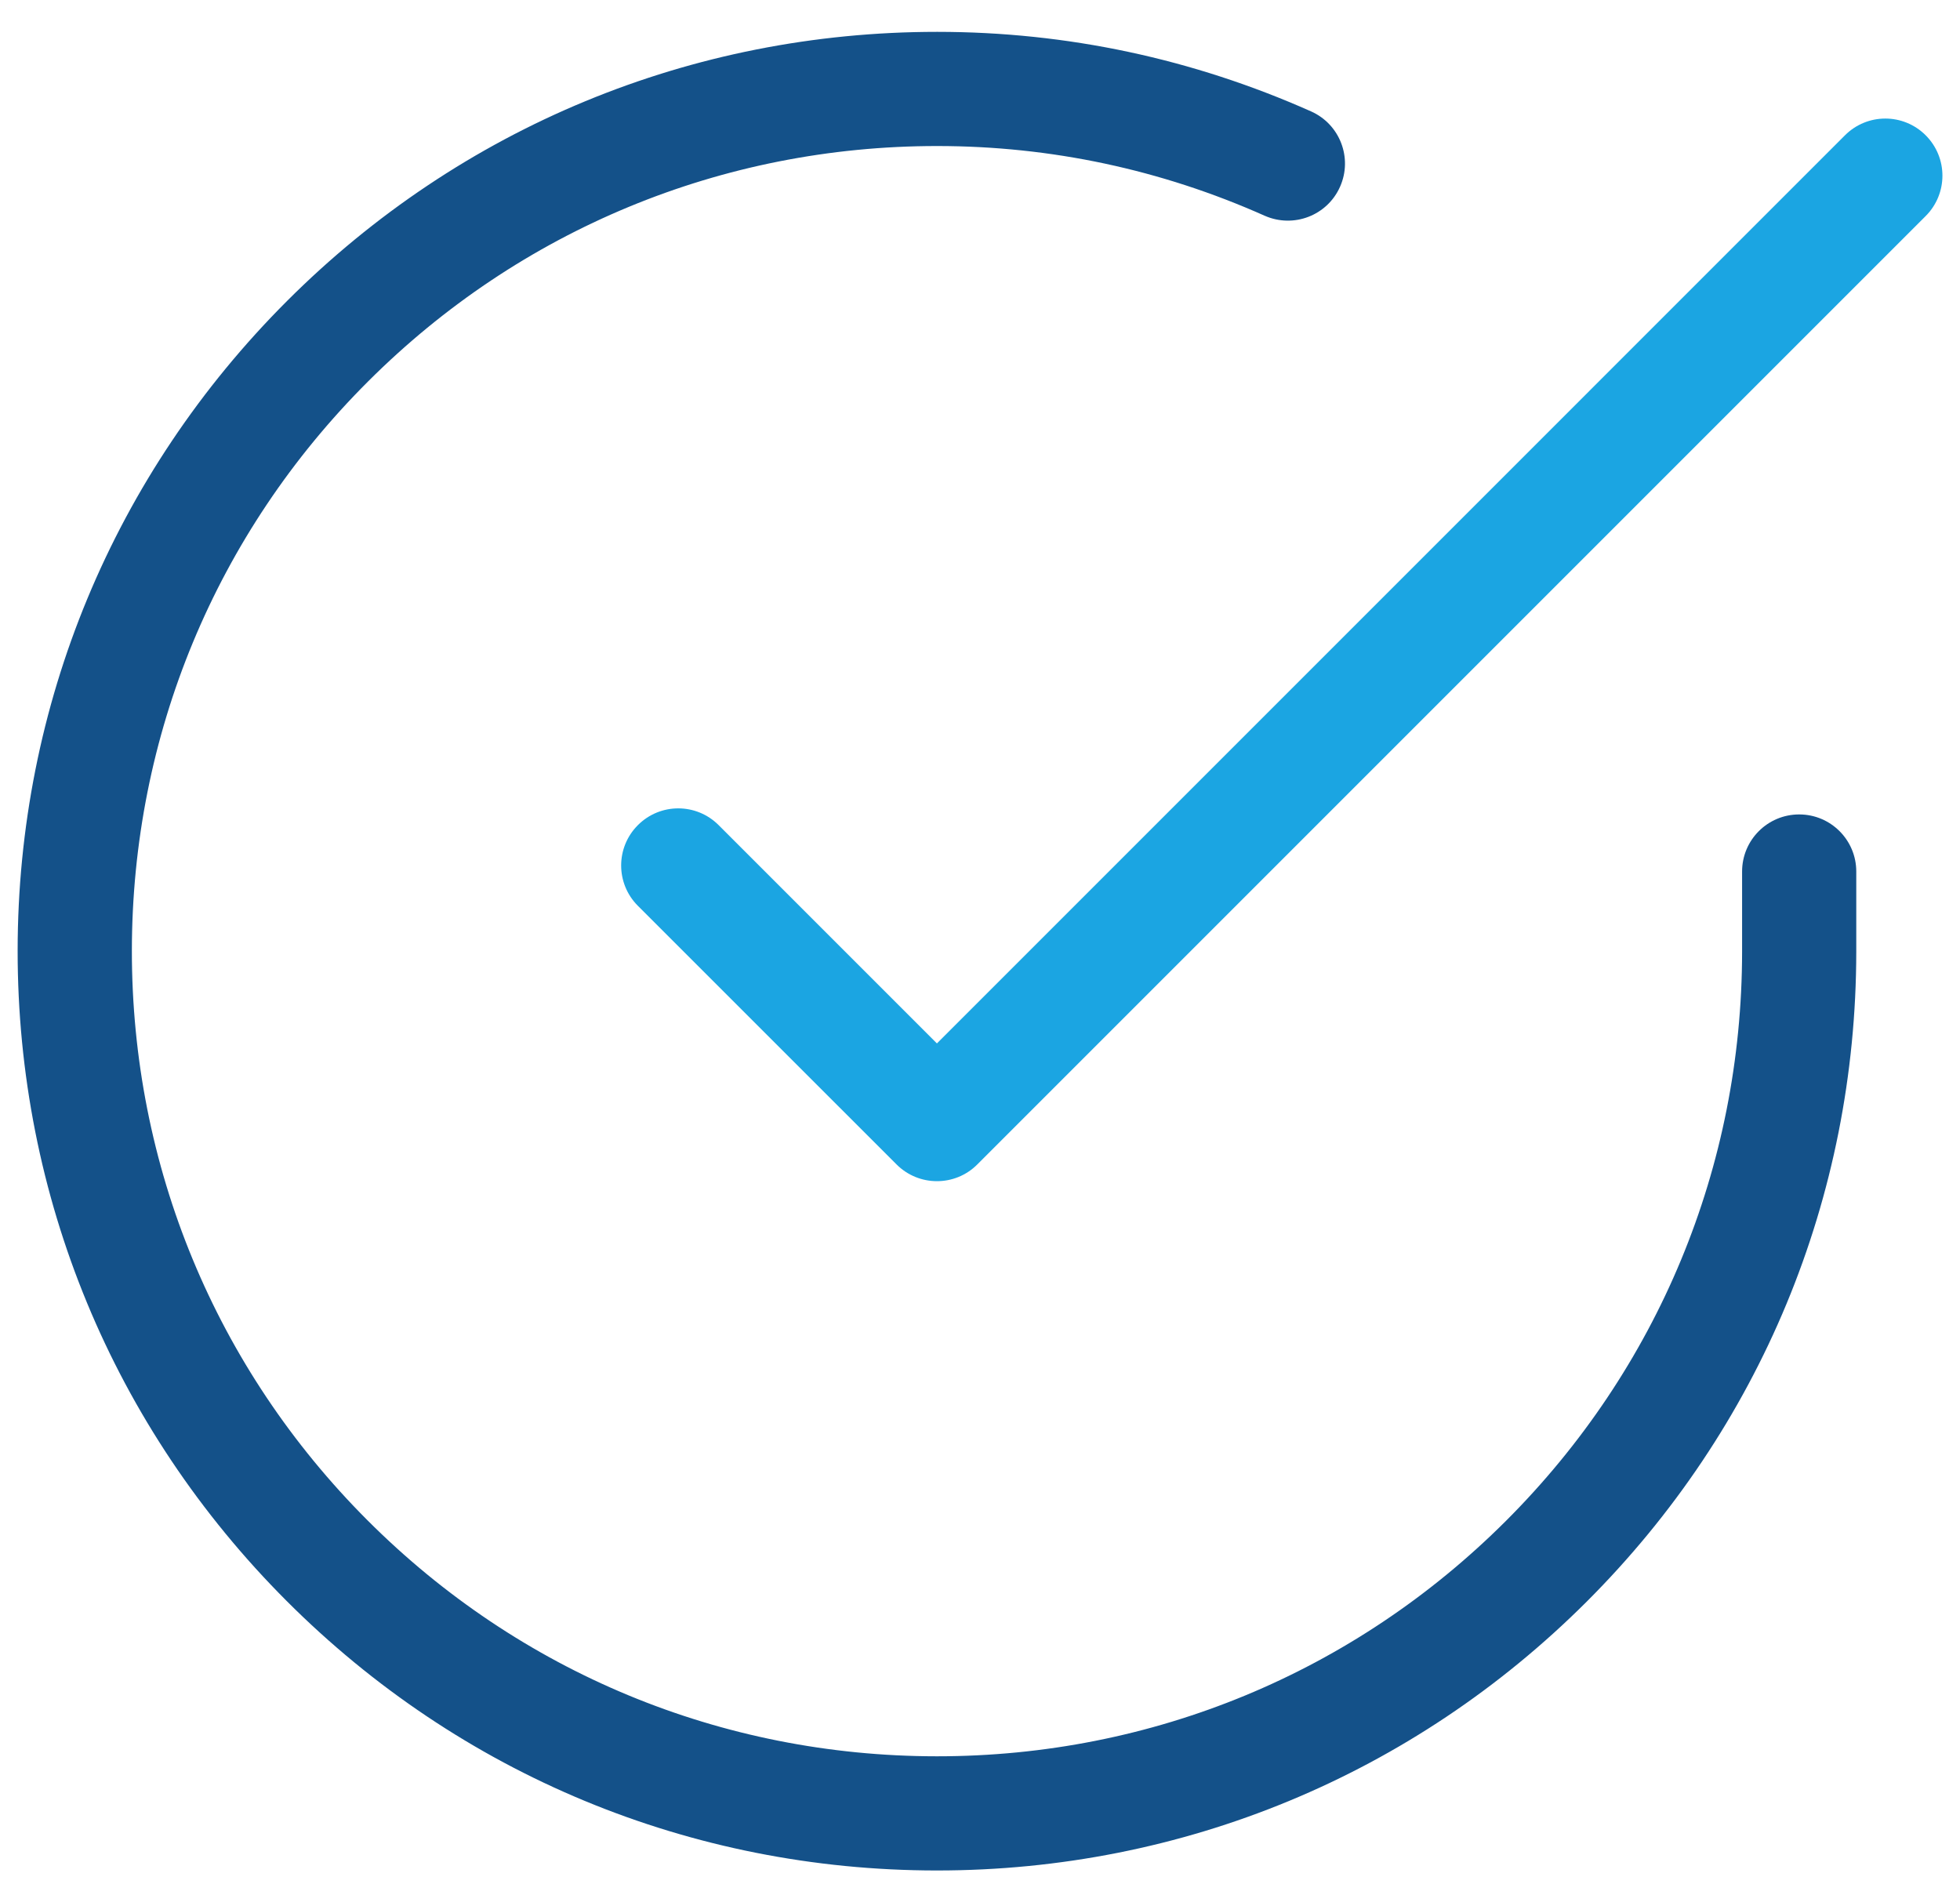
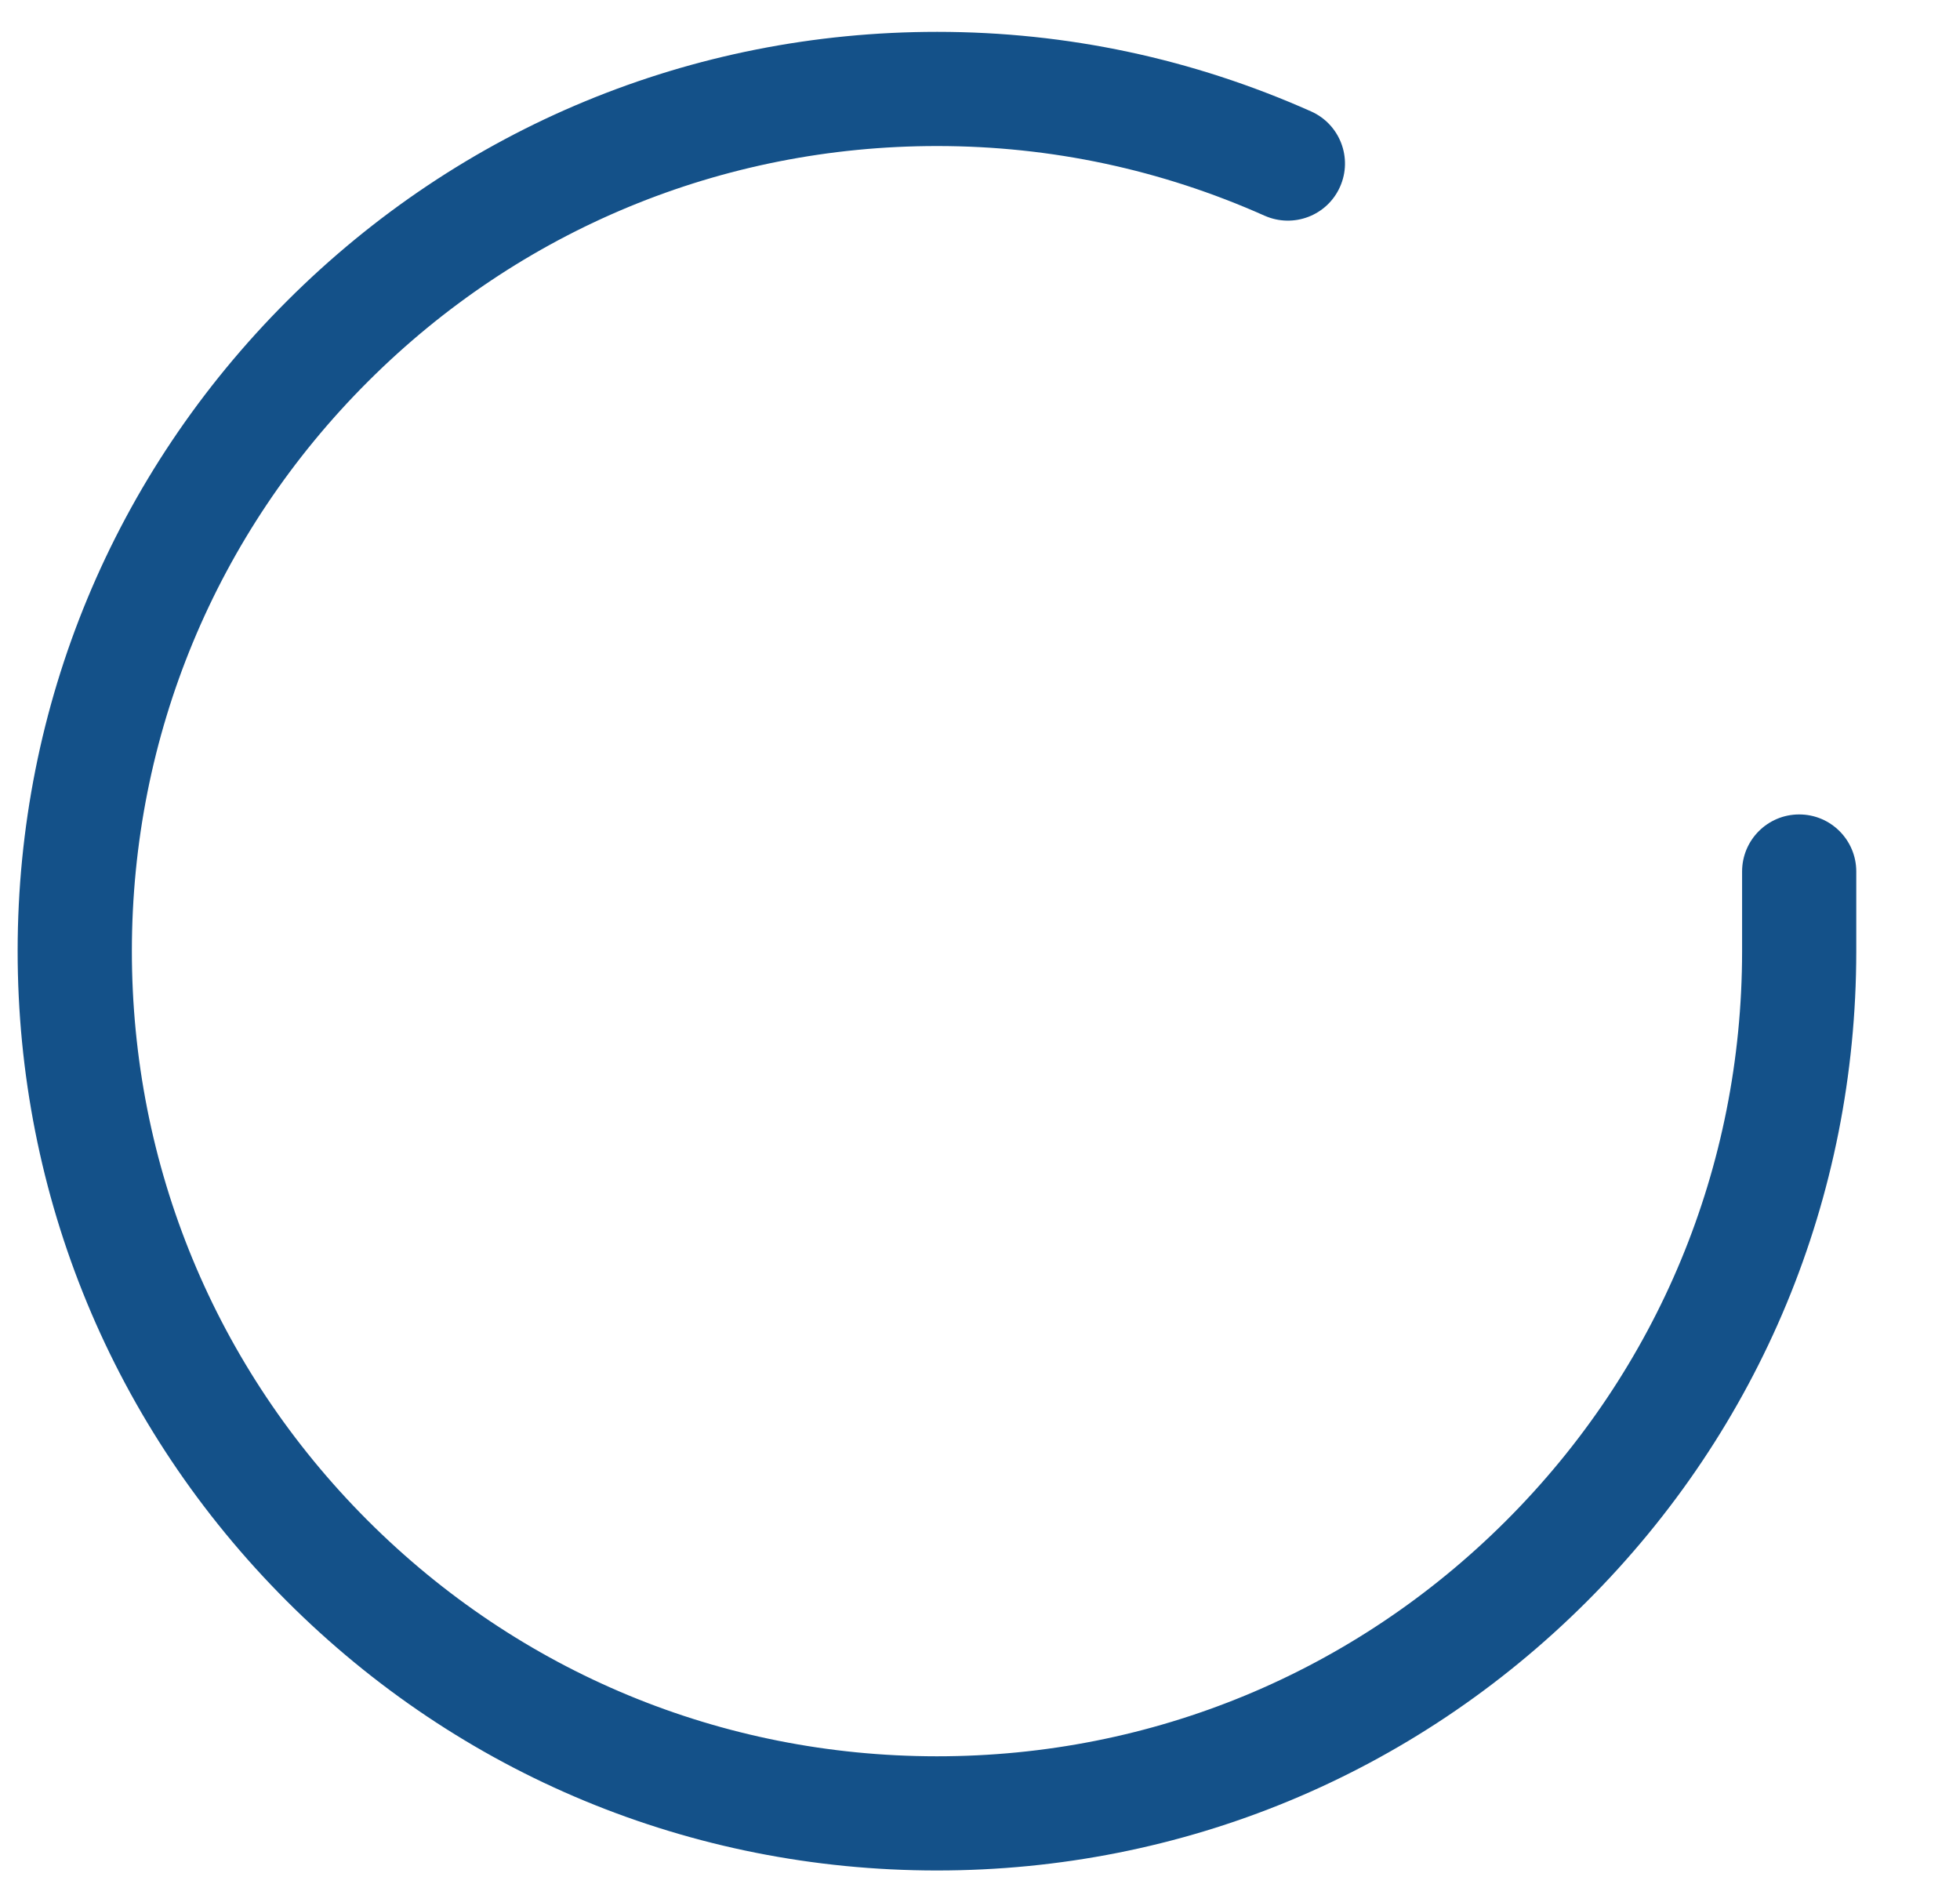
<svg xmlns="http://www.w3.org/2000/svg" version="1.1" id="Layer_1" x="0px" y="0px" width="34.333px" height="33px" viewBox="-4.167 -4.667 34.333 33" enable-background="new -4.167 -4.667 34.333 33" xml:space="preserve">
  <g>
    <path fill="#145189" d="M12.247,28.097c-0.004,0-0.007,0-0.011,0c-4.301-0.002-8.344-1.679-11.384-4.723   c-3.04-3.043-4.712-7.087-4.71-11.389c0.002-4.301,1.68-8.344,4.723-11.384c3.041-3.038,7.083-4.71,11.381-4.71   c0.003,0,0.006,0,0.009,0c2.27,0.001,4.472,0.471,6.545,1.394c0.504,0.225,0.731,0.816,0.506,1.32   c-0.224,0.504-0.813,0.73-1.32,0.507c-1.815-0.809-3.744-1.22-5.732-1.221c-0.003,0-0.005,0-0.008,0   c-3.764,0-7.304,1.465-9.967,4.125c-2.666,2.662-4.134,6.203-4.136,9.97c-0.002,3.768,1.463,7.31,4.125,9.975   s6.203,4.134,9.97,4.136c0.003,0,0.007,0,0.01,0c3.764,0,7.302-1.464,9.965-4.124c2.665-2.662,4.134-6.203,4.136-9.97v-1.404   c0-0.552,0.447-1,1-1s1,0.448,1,1v1.405c-0.003,4.303-1.68,8.346-4.723,11.385C20.585,26.425,16.544,28.097,12.247,28.097z" />
-     <path fill="#1BA5E2" d="M12.245,16.023c-0.256,0-0.512-0.098-0.707-0.293L7.007,11.2c-0.391-0.391-0.391-1.023,0-1.414   s1.023-0.391,1.414,0l3.824,3.824L28.151-2.297c0.391-0.391,1.023-0.391,1.414,0s0.391,1.023,0,1.414L12.952,15.73   C12.757,15.926,12.501,16.023,12.245,16.023z" />
  </g>
</svg>